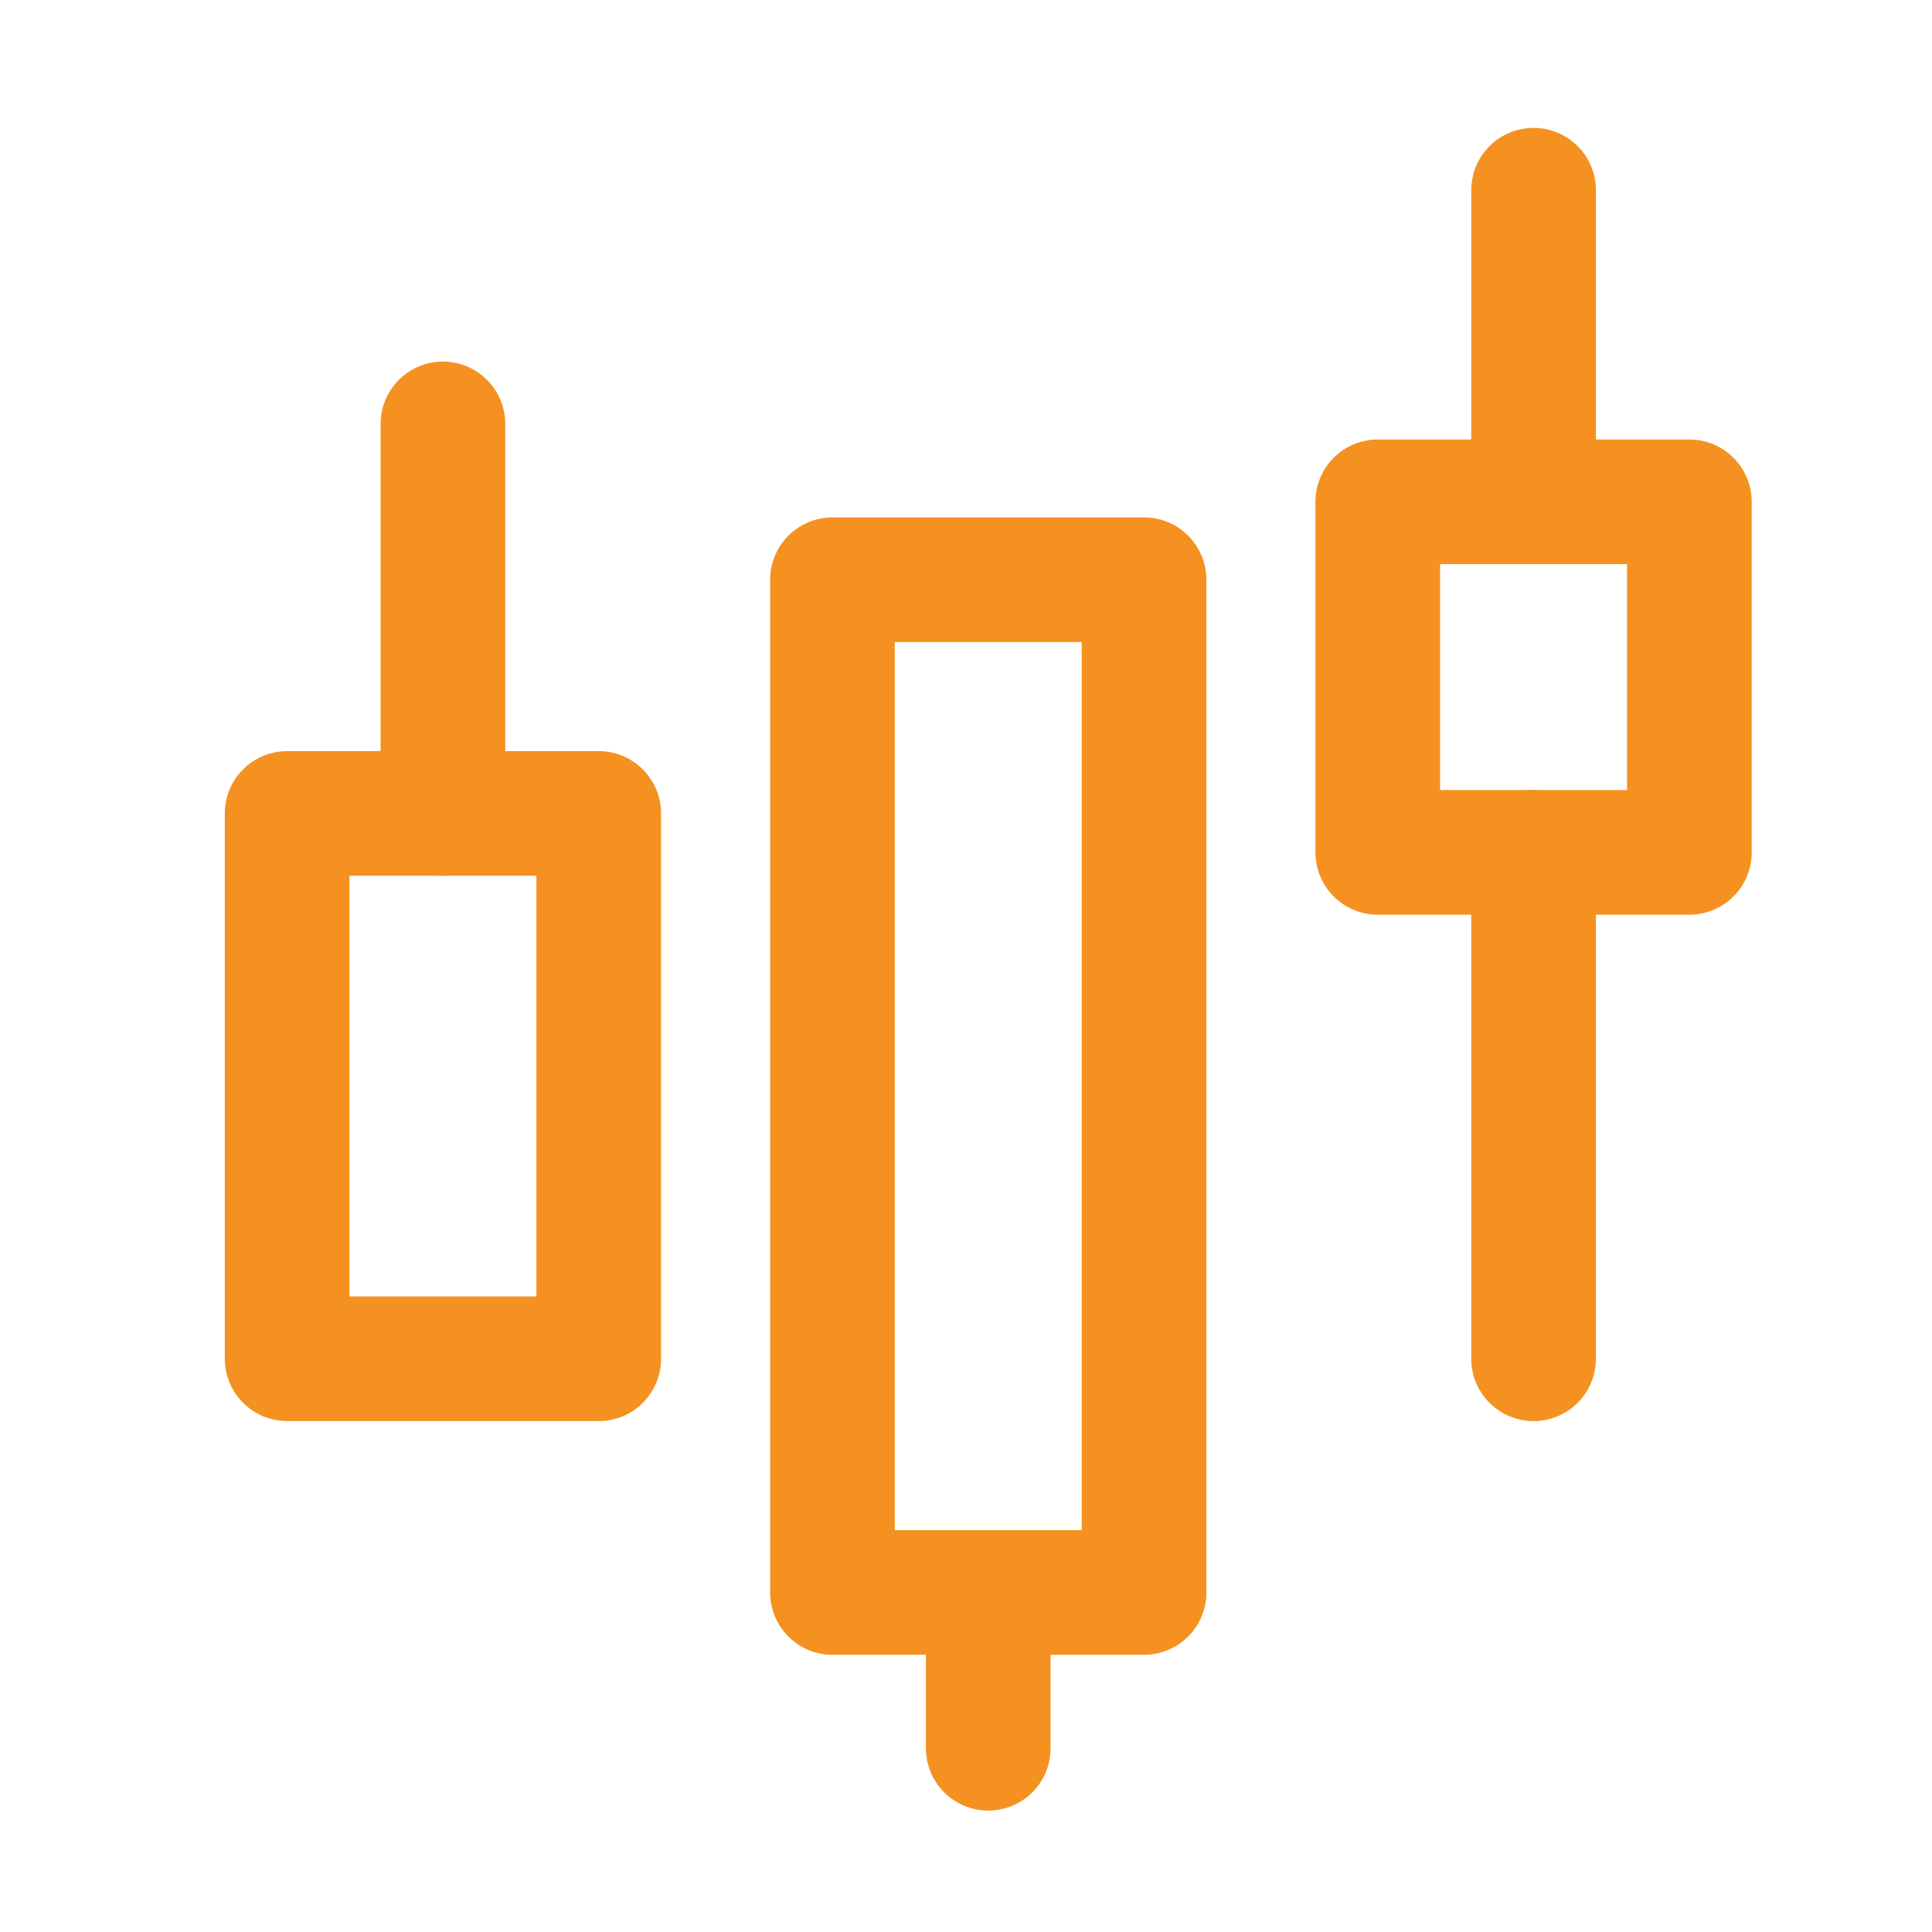
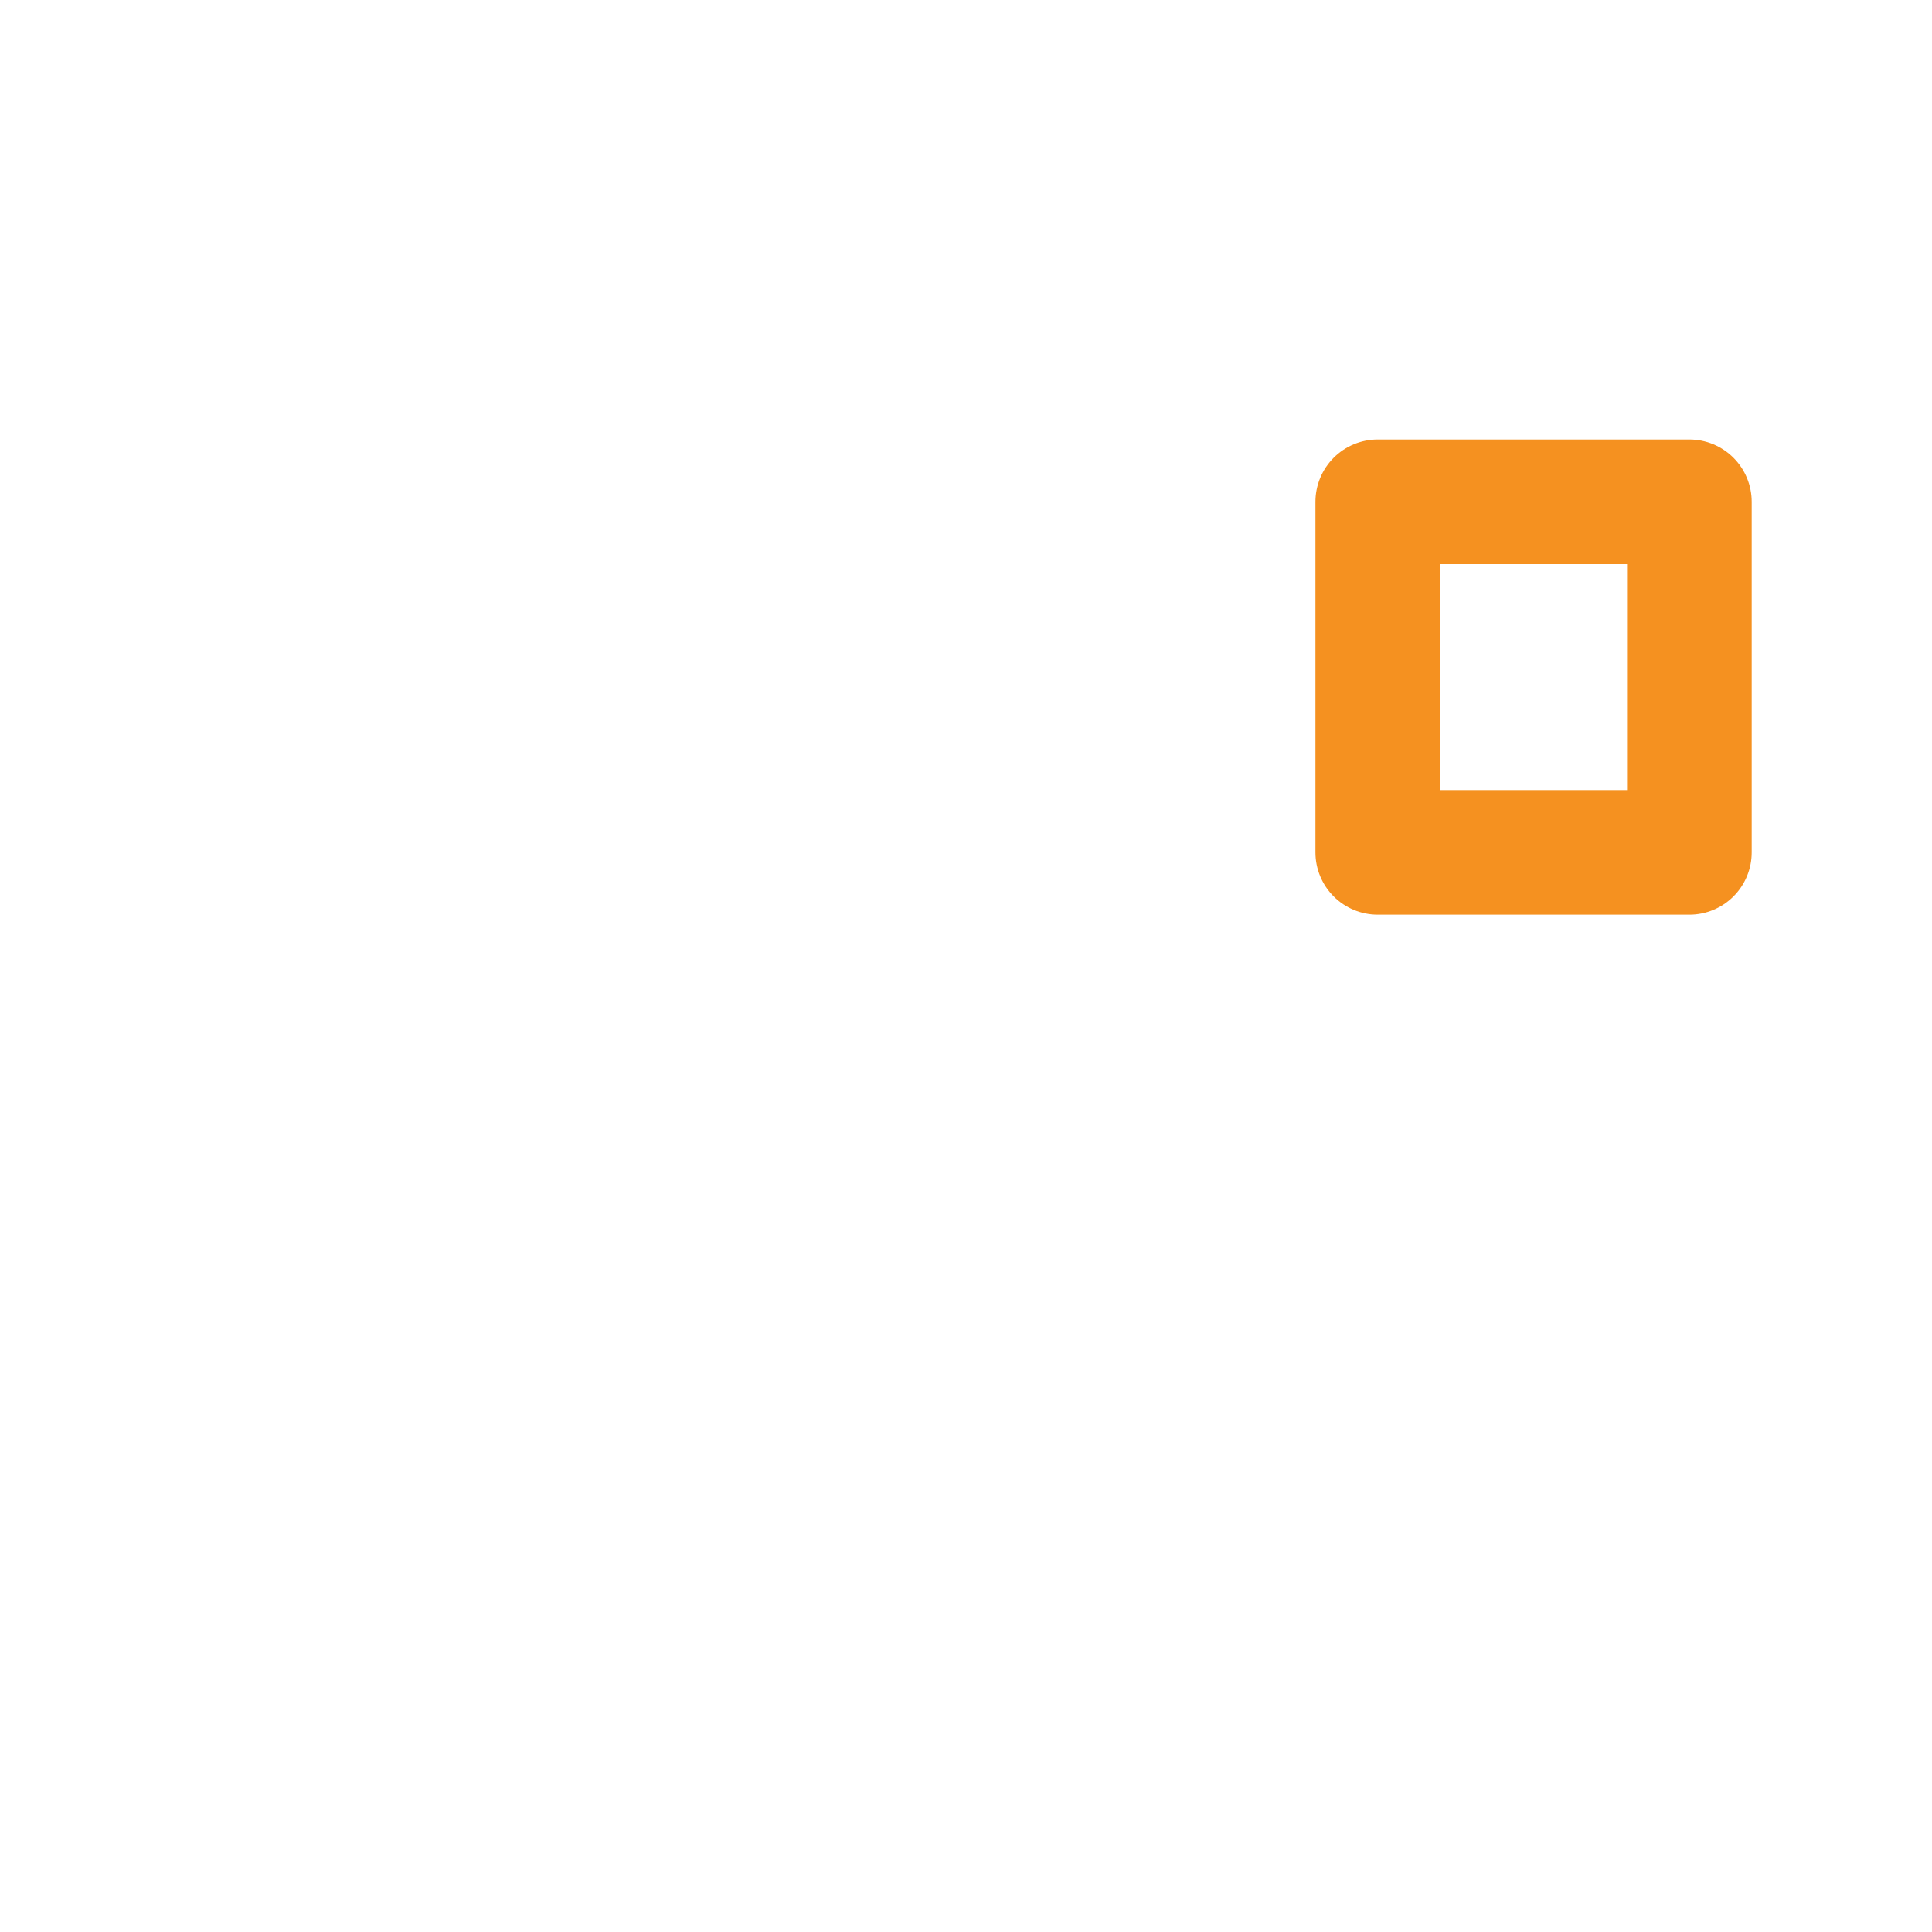
<svg xmlns="http://www.w3.org/2000/svg" width="31" height="31" viewBox="0 0 31 31" fill="none">
-   <path d="M4.607 13.052H9.607V21.802H4.607V13.052ZM13.357 9.302H18.357V25.552H13.357V9.302Z" stroke="#F59120" stroke-width="2" stroke-linejoin="round" />
-   <path d="M15.857 28.052V25.552" stroke="#F59120" stroke-width="2" stroke-linecap="round" stroke-linejoin="round" />
  <path d="M22.107 8.052H27.107V13.677H22.107V8.052Z" stroke="#F59120" stroke-width="2" stroke-linejoin="round" />
-   <path d="M7.107 13.052V6.802M24.607 21.802V13.677M24.607 8.052V3.052" stroke="#F59120" stroke-width="2" stroke-linecap="round" stroke-linejoin="round" />
</svg>